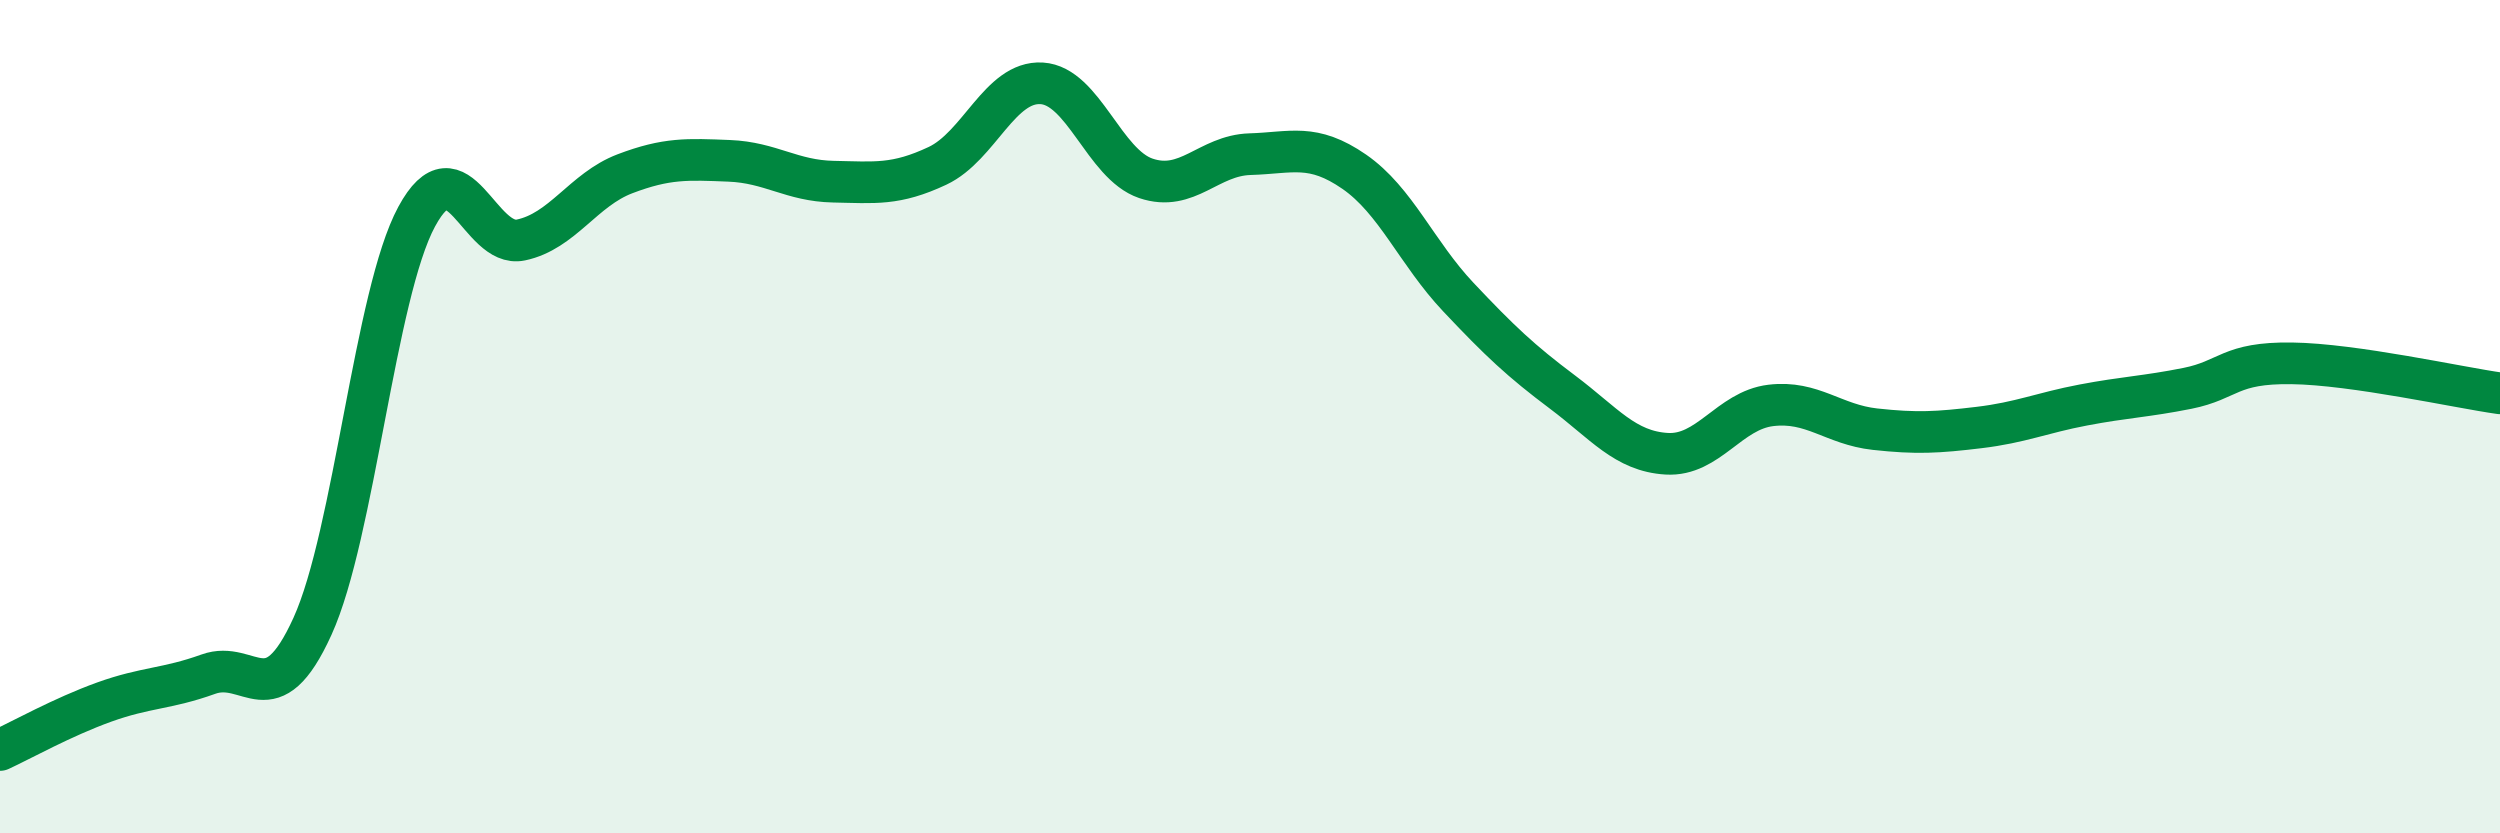
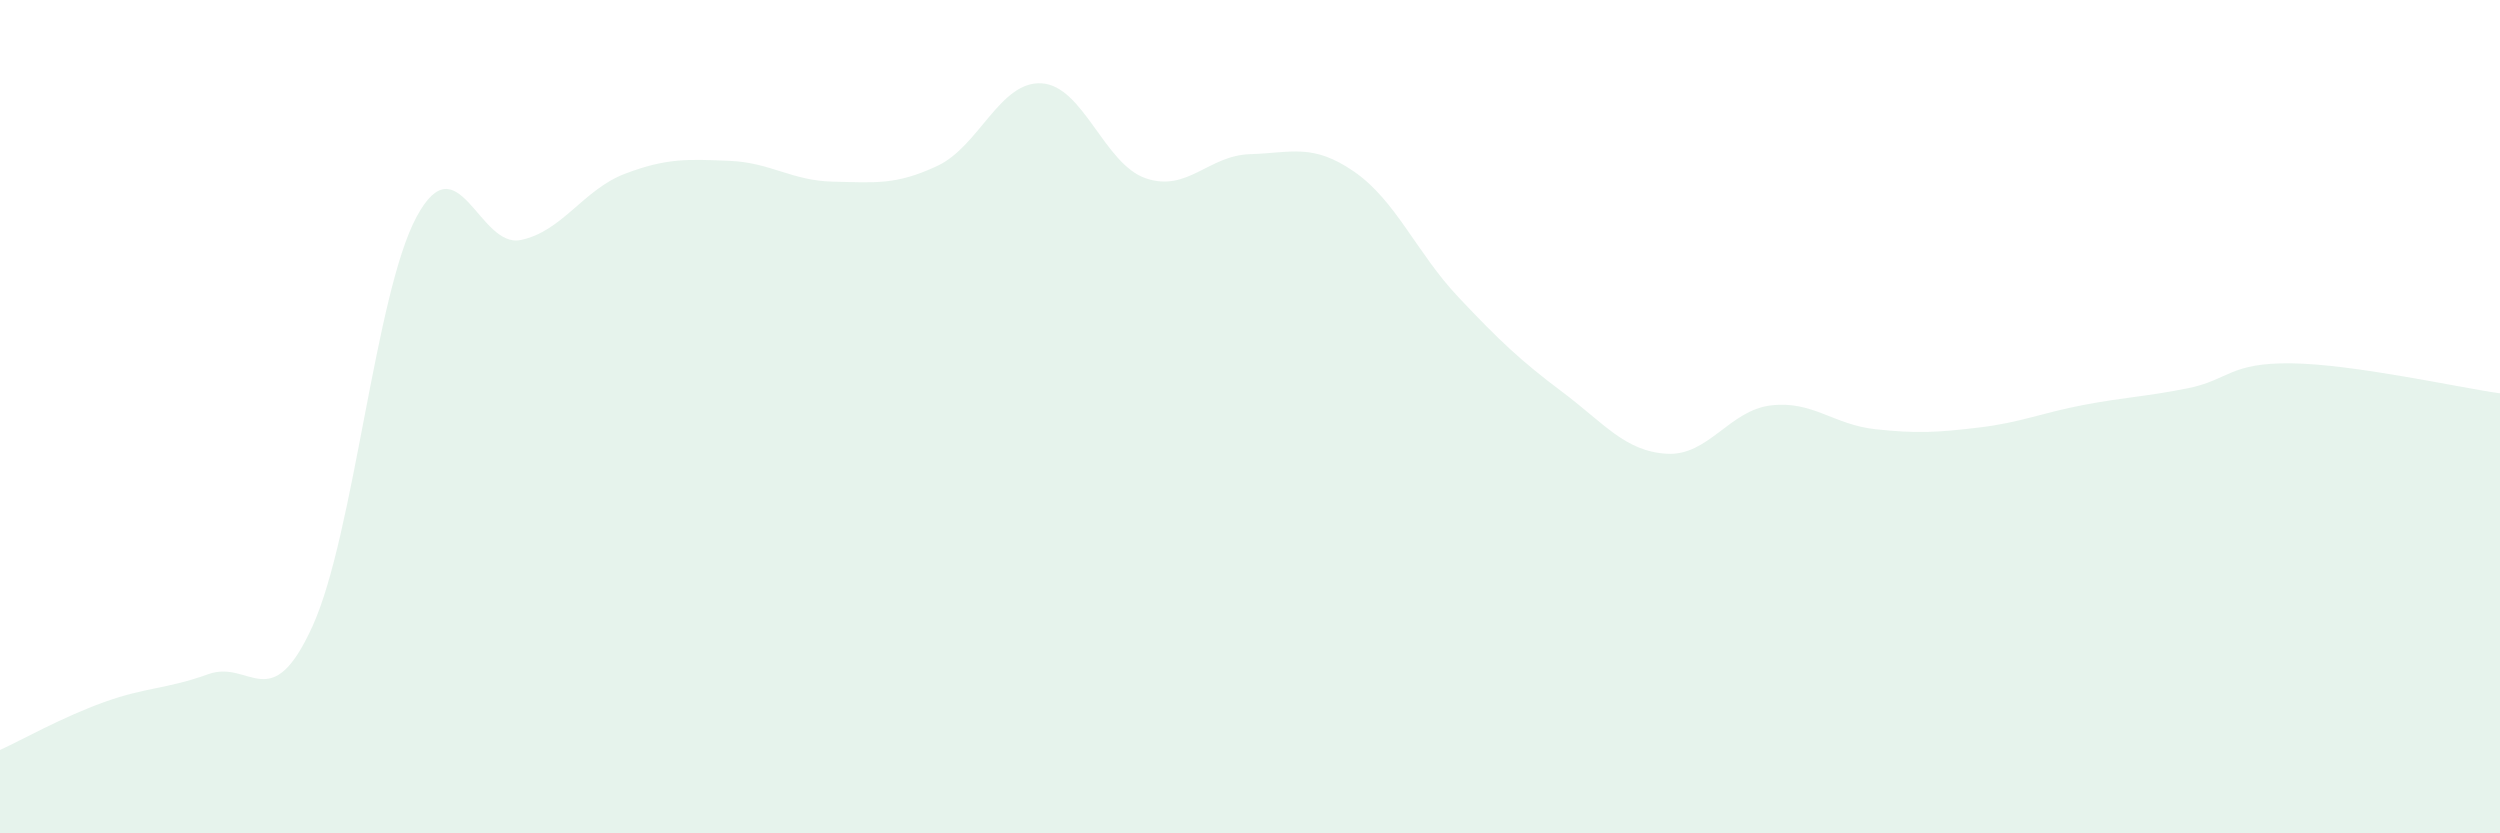
<svg xmlns="http://www.w3.org/2000/svg" width="60" height="20" viewBox="0 0 60 20">
  <path d="M 0,18 C 0.5,17.77 1.5,17.21 2.5,16.85 C 3.5,16.49 4,16.54 5,16.18 C 6,15.82 6.5,17.23 7.5,15.03 C 8.5,12.83 9,7.05 10,5.2 C 11,3.35 11.5,5.97 12.5,5.76 C 13.5,5.55 14,4.55 15,4.17 C 16,3.79 16.5,3.82 17.5,3.86 C 18.5,3.9 19,4.34 20,4.36 C 21,4.38 21.5,4.45 22.5,3.98 C 23.5,3.51 24,1.94 25,2 C 26,2.06 26.5,3.94 27.5,4.28 C 28.5,4.62 29,3.73 30,3.7 C 31,3.67 31.5,3.43 32.5,4.12 C 33.5,4.81 34,6.07 35,7.13 C 36,8.19 36.5,8.66 37.5,9.41 C 38.5,10.16 39,10.83 40,10.89 C 41,10.95 41.5,9.85 42.5,9.73 C 43.5,9.61 44,10.19 45,10.3 C 46,10.41 46.5,10.38 47.5,10.26 C 48.5,10.14 49,9.91 50,9.72 C 51,9.53 51.5,9.52 52.5,9.32 C 53.5,9.12 53.5,8.7 55,8.72 C 56.5,8.74 59,9.3 60,9.44L60 20L0 20Z" fill="#008740" opacity="0.1" stroke-linecap="round" stroke-linejoin="round" />
-   <path d="M 0,18 C 0.5,17.77 1.5,17.21 2.5,16.85 C 3.5,16.49 4,16.54 5,16.18 C 6,15.82 6.5,17.23 7.5,15.03 C 8.5,12.83 9,7.05 10,5.2 C 11,3.35 11.5,5.97 12.5,5.76 C 13.5,5.55 14,4.55 15,4.17 C 16,3.79 16.5,3.82 17.5,3.86 C 18.5,3.9 19,4.34 20,4.36 C 21,4.38 21.5,4.45 22.5,3.98 C 23.5,3.51 24,1.94 25,2 C 26,2.06 26.5,3.94 27.5,4.28 C 28.5,4.62 29,3.73 30,3.7 C 31,3.67 31.5,3.43 32.5,4.12 C 33.5,4.81 34,6.07 35,7.13 C 36,8.19 36.5,8.66 37.5,9.41 C 38.5,10.16 39,10.83 40,10.89 C 41,10.95 41.5,9.85 42.5,9.73 C 43.5,9.61 44,10.19 45,10.3 C 46,10.41 46.5,10.38 47.5,10.26 C 48.5,10.14 49,9.91 50,9.72 C 51,9.53 51.5,9.52 52.5,9.32 C 53.5,9.12 53.5,8.7 55,8.72 C 56.5,8.74 59,9.3 60,9.44" stroke="#008740" stroke-width="1" fill="none" stroke-linecap="round" stroke-linejoin="round" />
</svg>